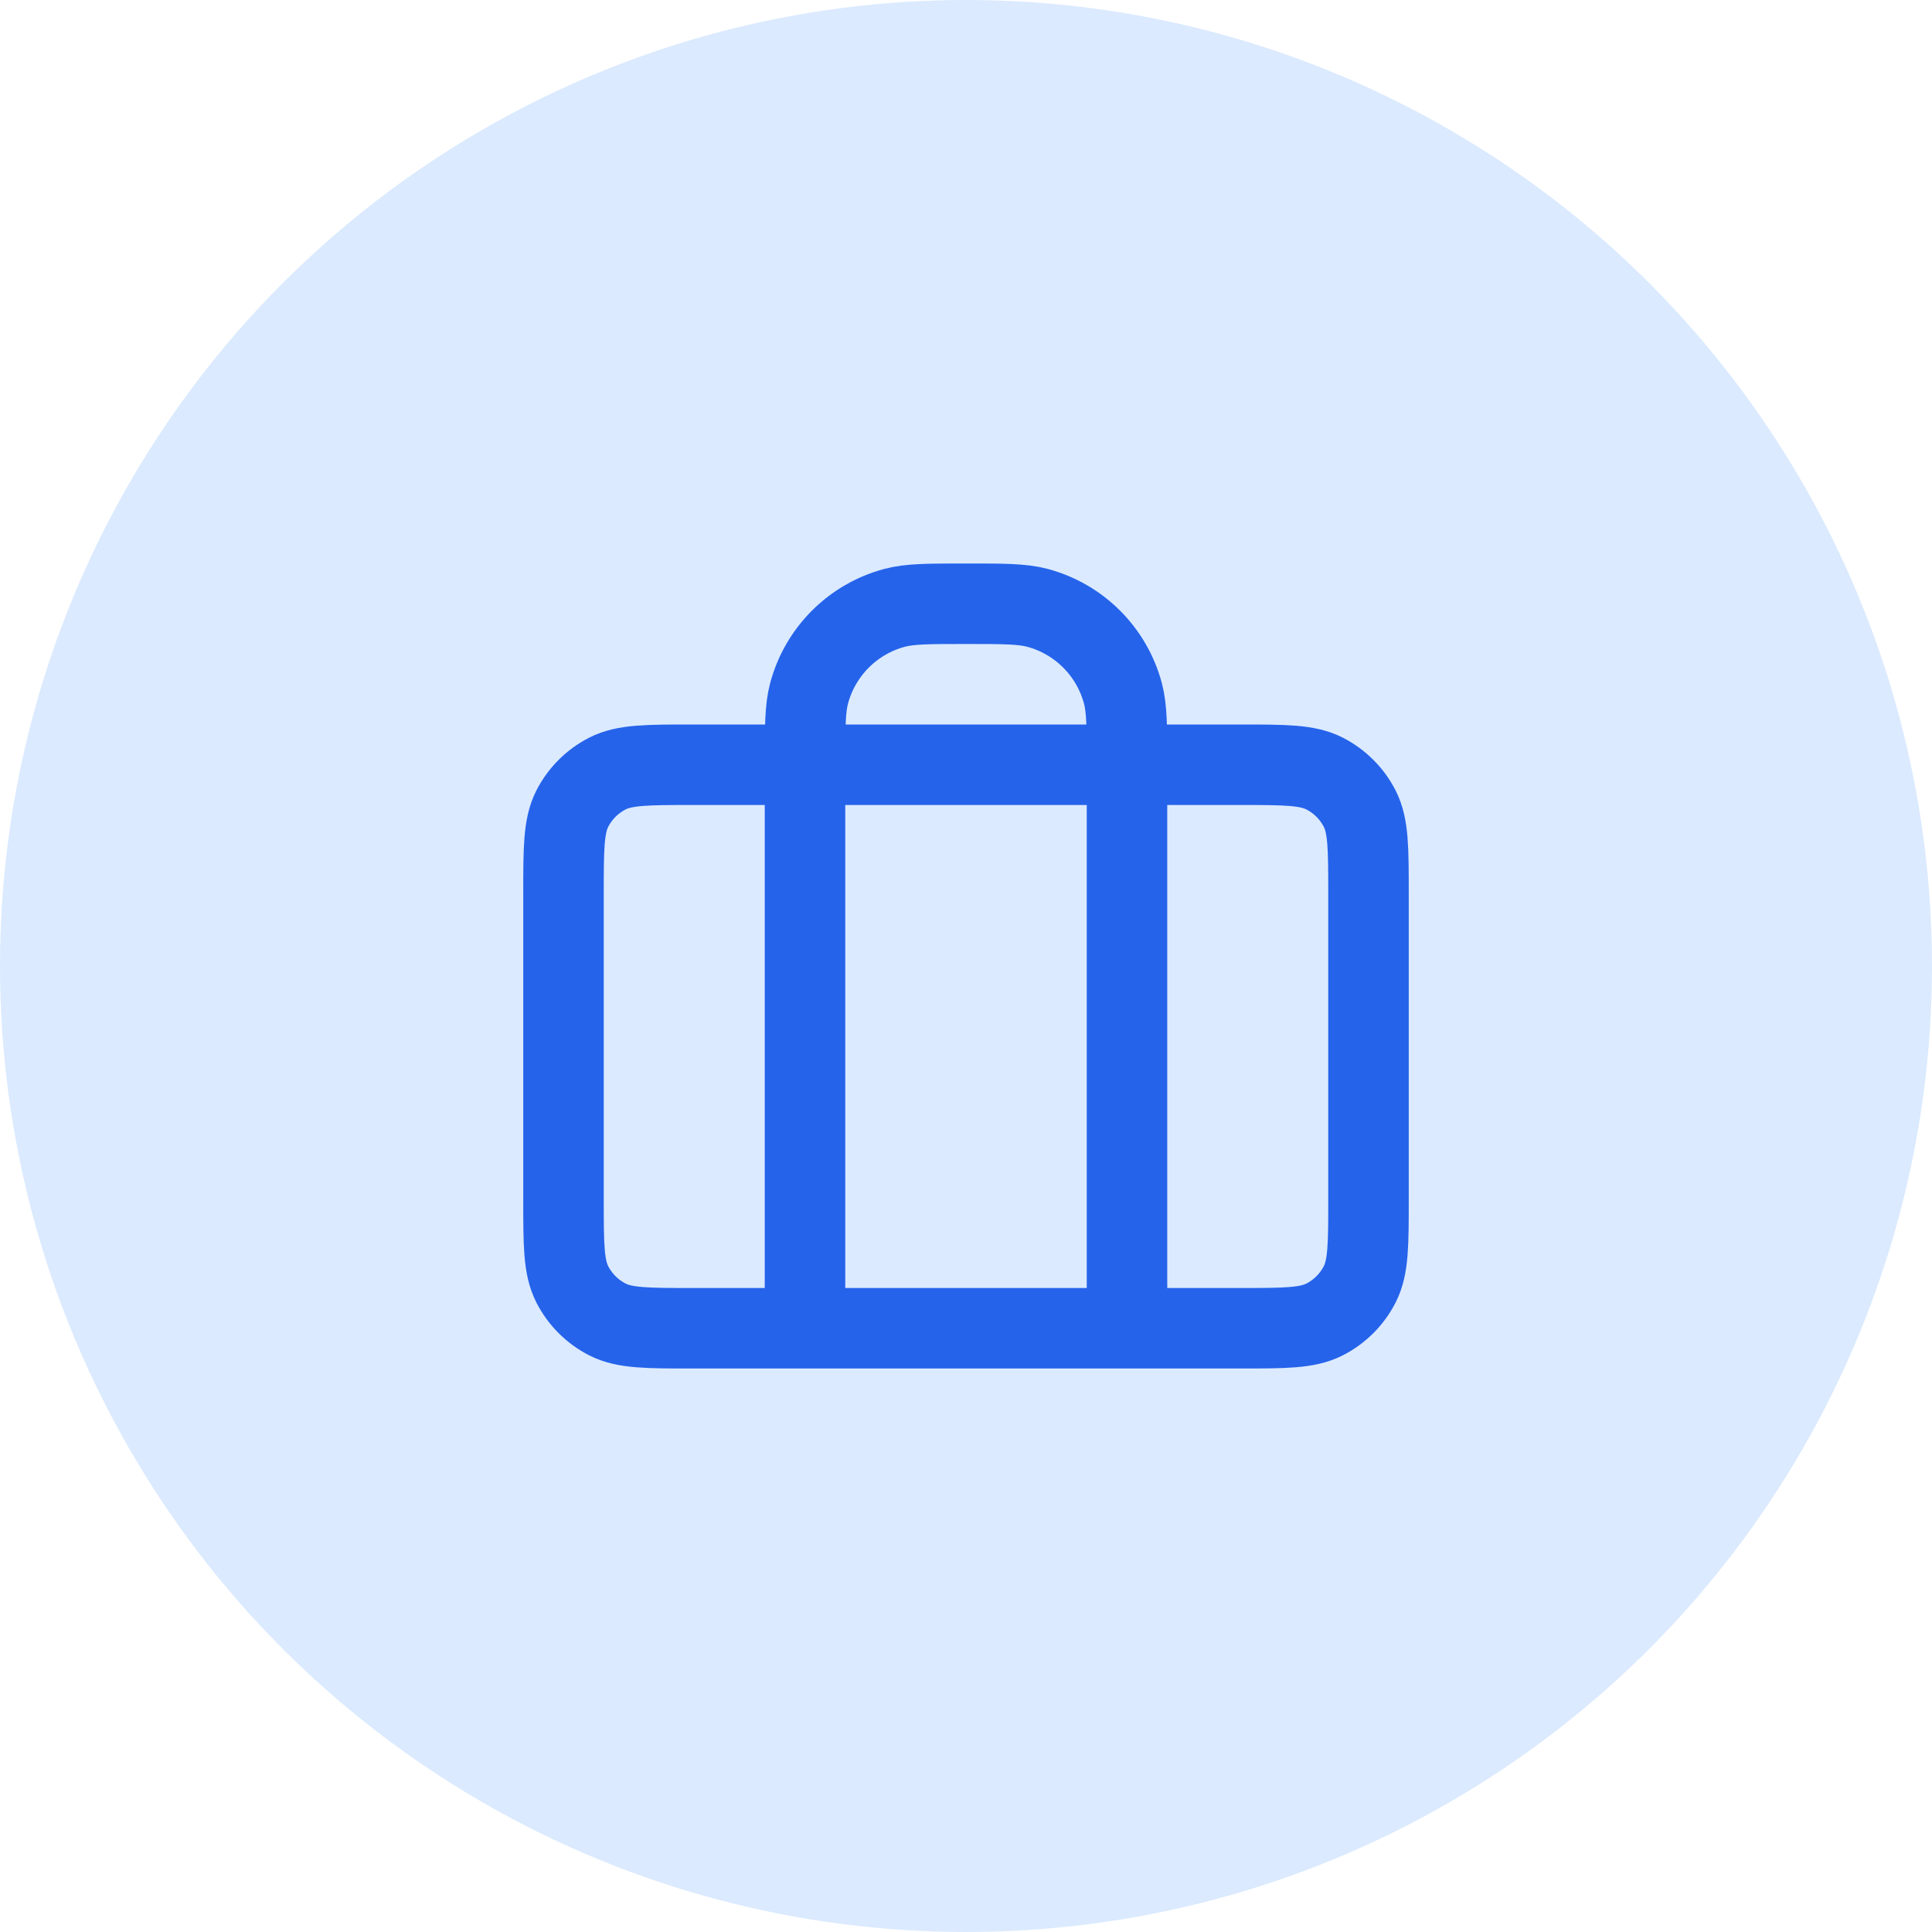
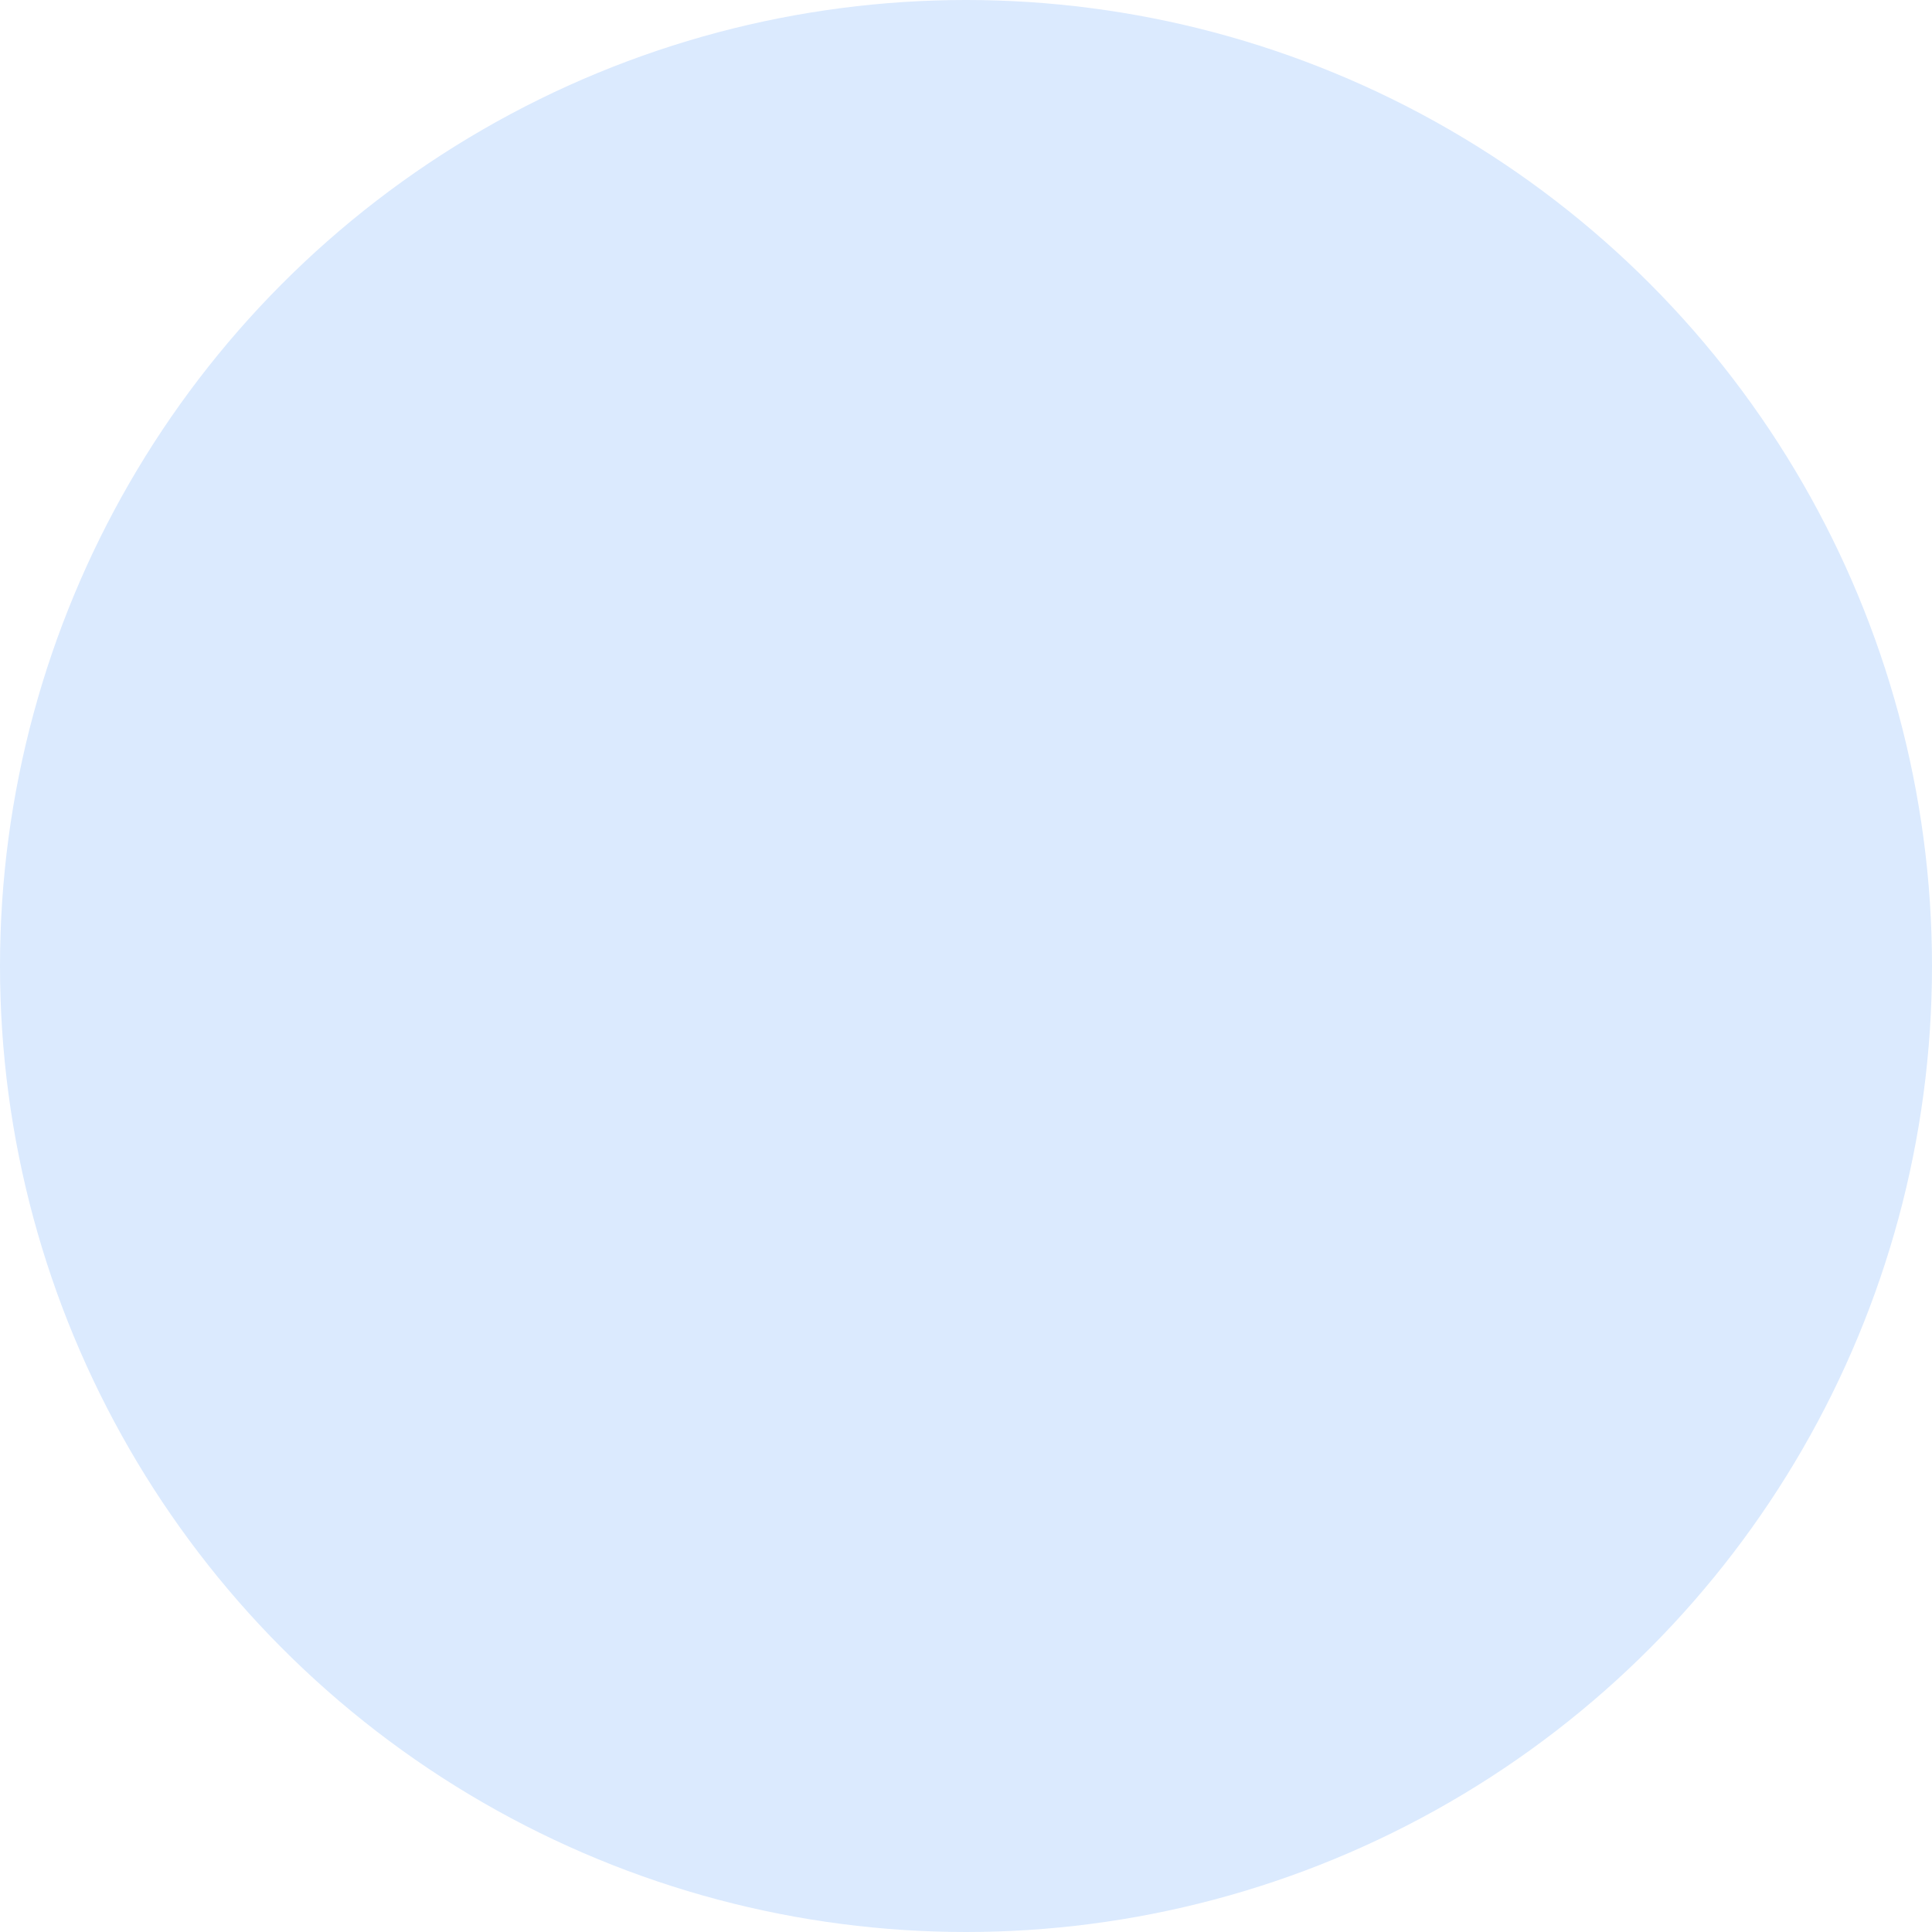
<svg xmlns="http://www.w3.org/2000/svg" width="48" height="48" viewBox="0 0 48 48" fill="none">
  <circle cx="24" cy="24" r="24" fill="#DBEAFE" />
-   <path d="M20 33V19C20 18.07 20 17.605 20.102 17.224C20.38 16.188 21.188 15.38 22.224 15.102C22.605 15 23.07 15 24 15C24.93 15 25.395 15 25.776 15.102C26.812 15.38 27.62 16.188 27.898 17.224C28 17.605 28 18.07 28 19V33M17.2 33H30.8C31.92 33 32.48 33 32.908 32.782C33.284 32.59 33.59 32.284 33.782 31.908C34 31.48 34 30.92 34 29.8V22.2C34 21.08 34 20.52 33.782 20.092C33.59 19.716 33.284 19.41 32.908 19.218C32.48 19 31.92 19 30.8 19H17.2C16.08 19 15.52 19 15.092 19.218C14.716 19.41 14.41 19.716 14.218 20.092C14 20.52 14 21.08 14 22.2V29.8C14 30.92 14 31.48 14.218 31.908C14.41 32.284 14.716 32.59 15.092 32.782C15.52 33 16.08 33 17.2 33Z" stroke="#2563EB" stroke-width="2" stroke-linecap="round" stroke-linejoin="round" />
</svg>